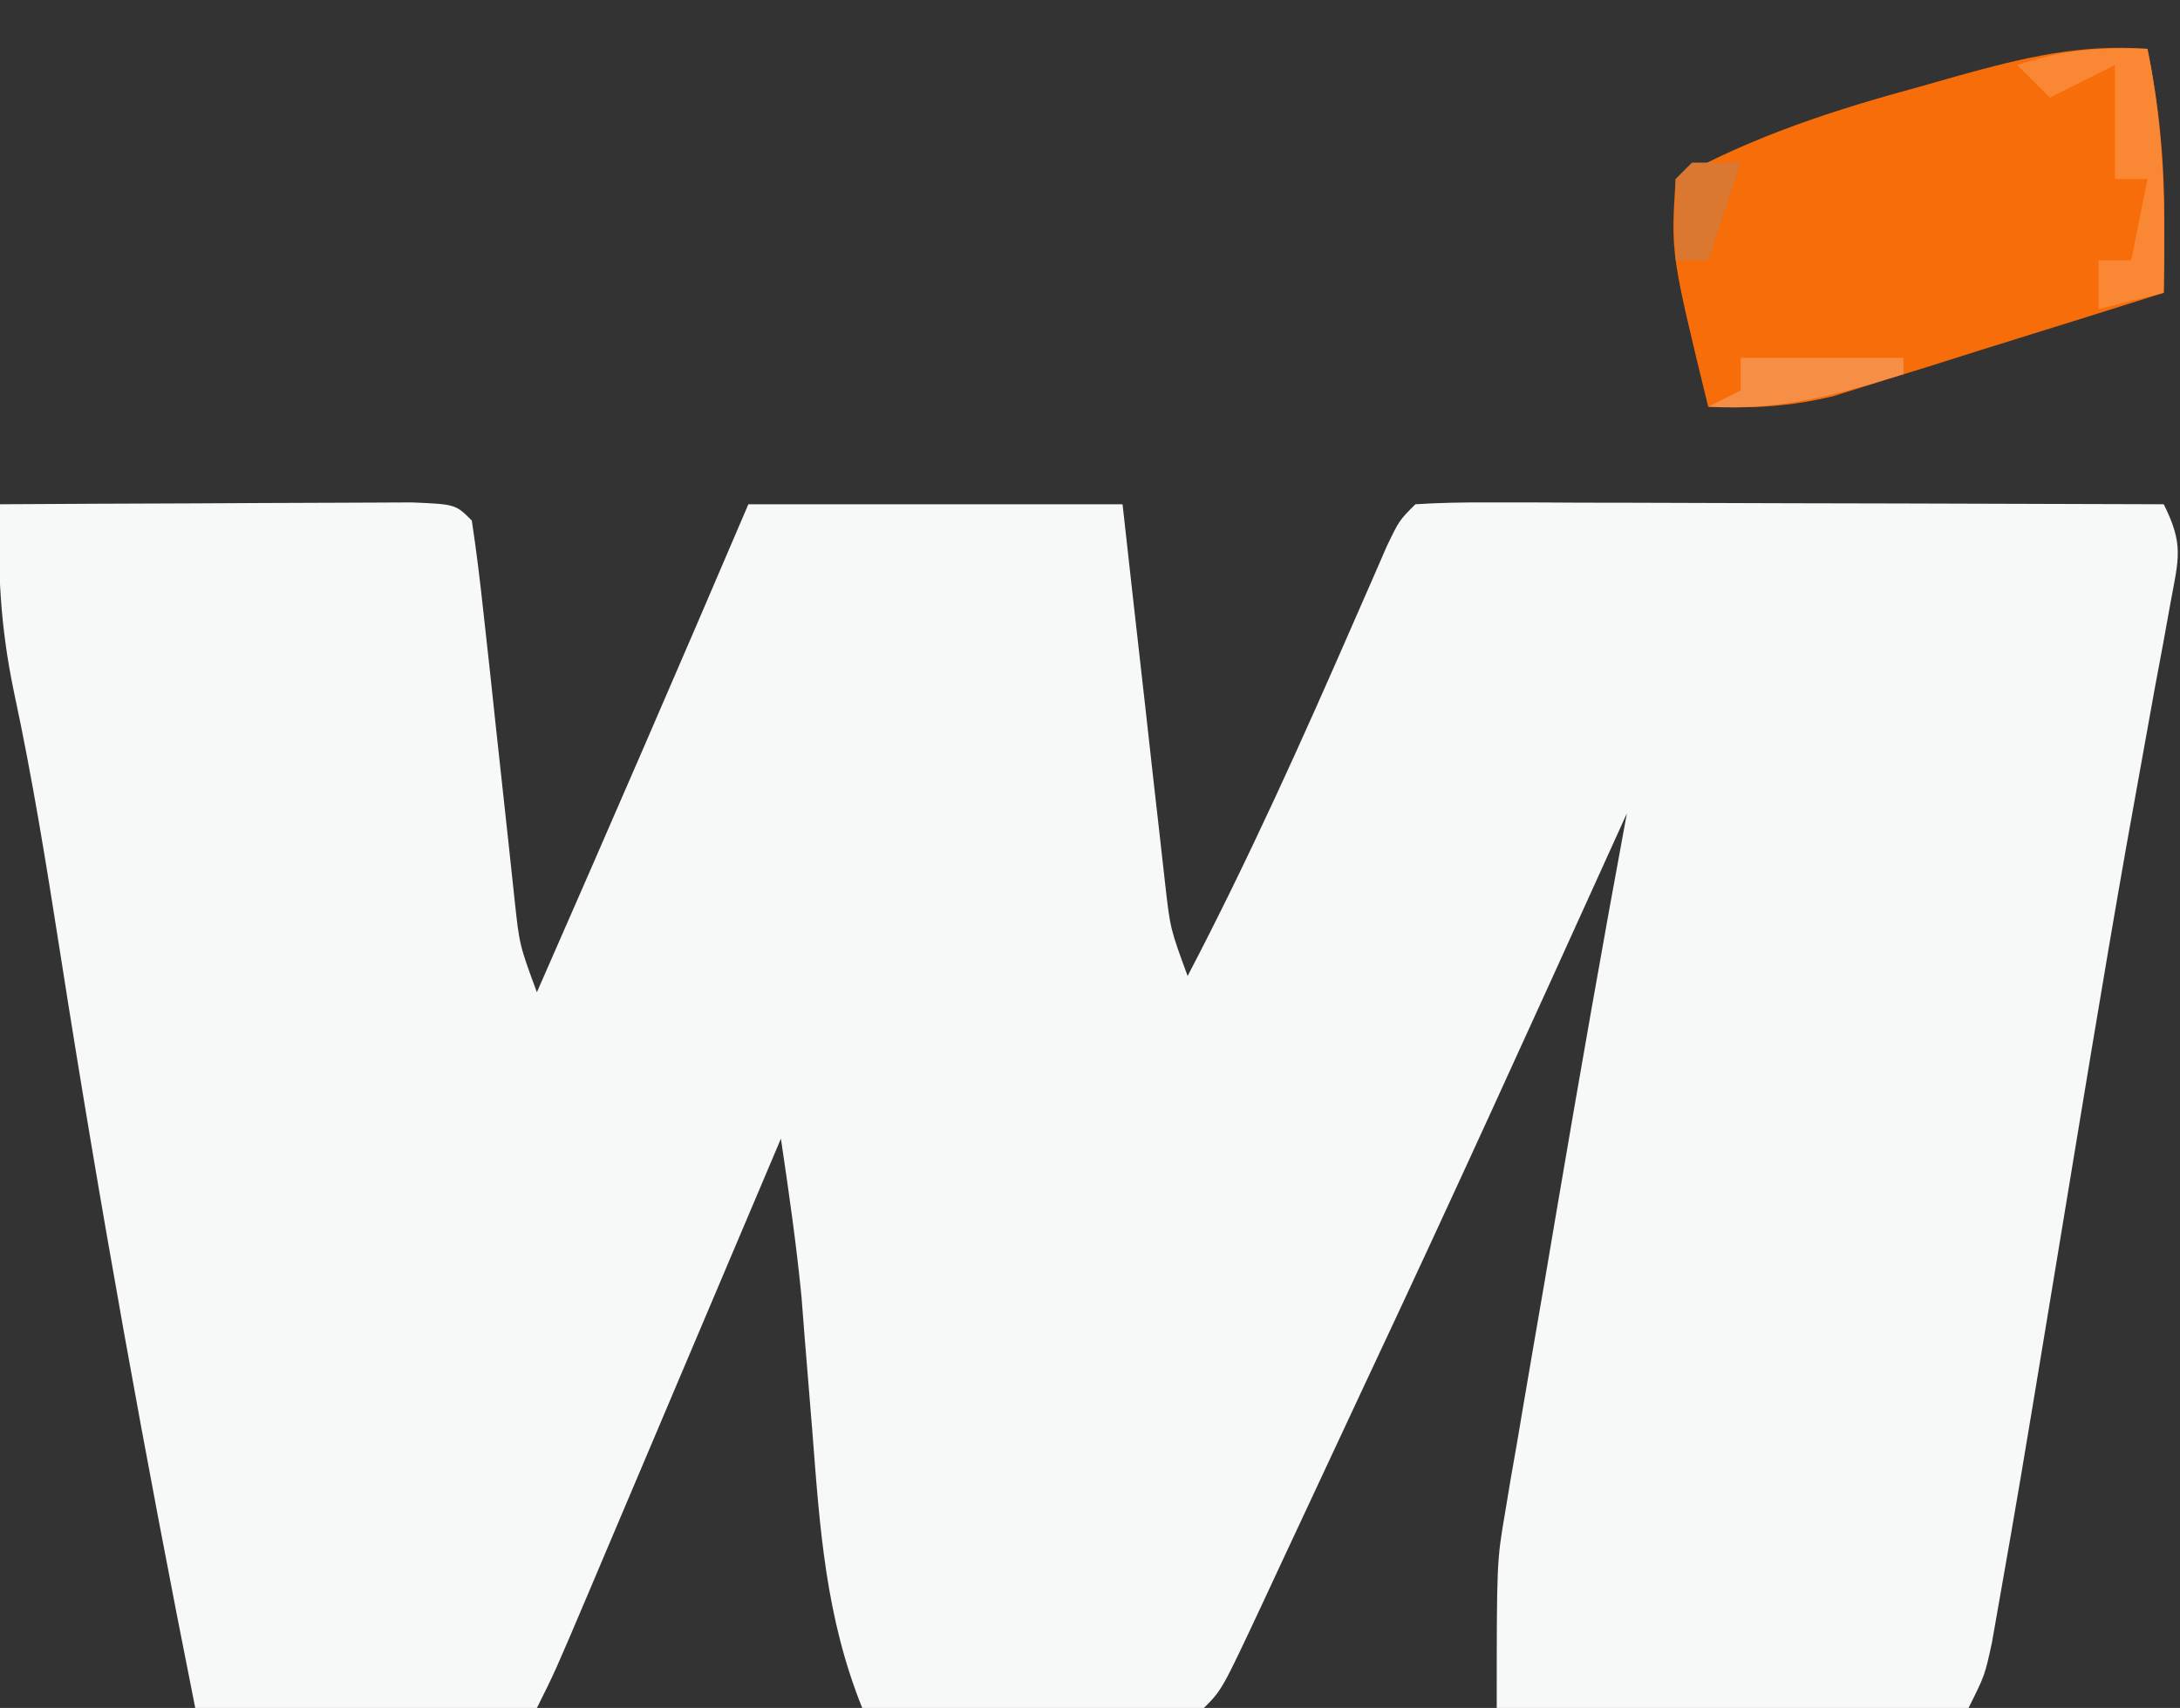
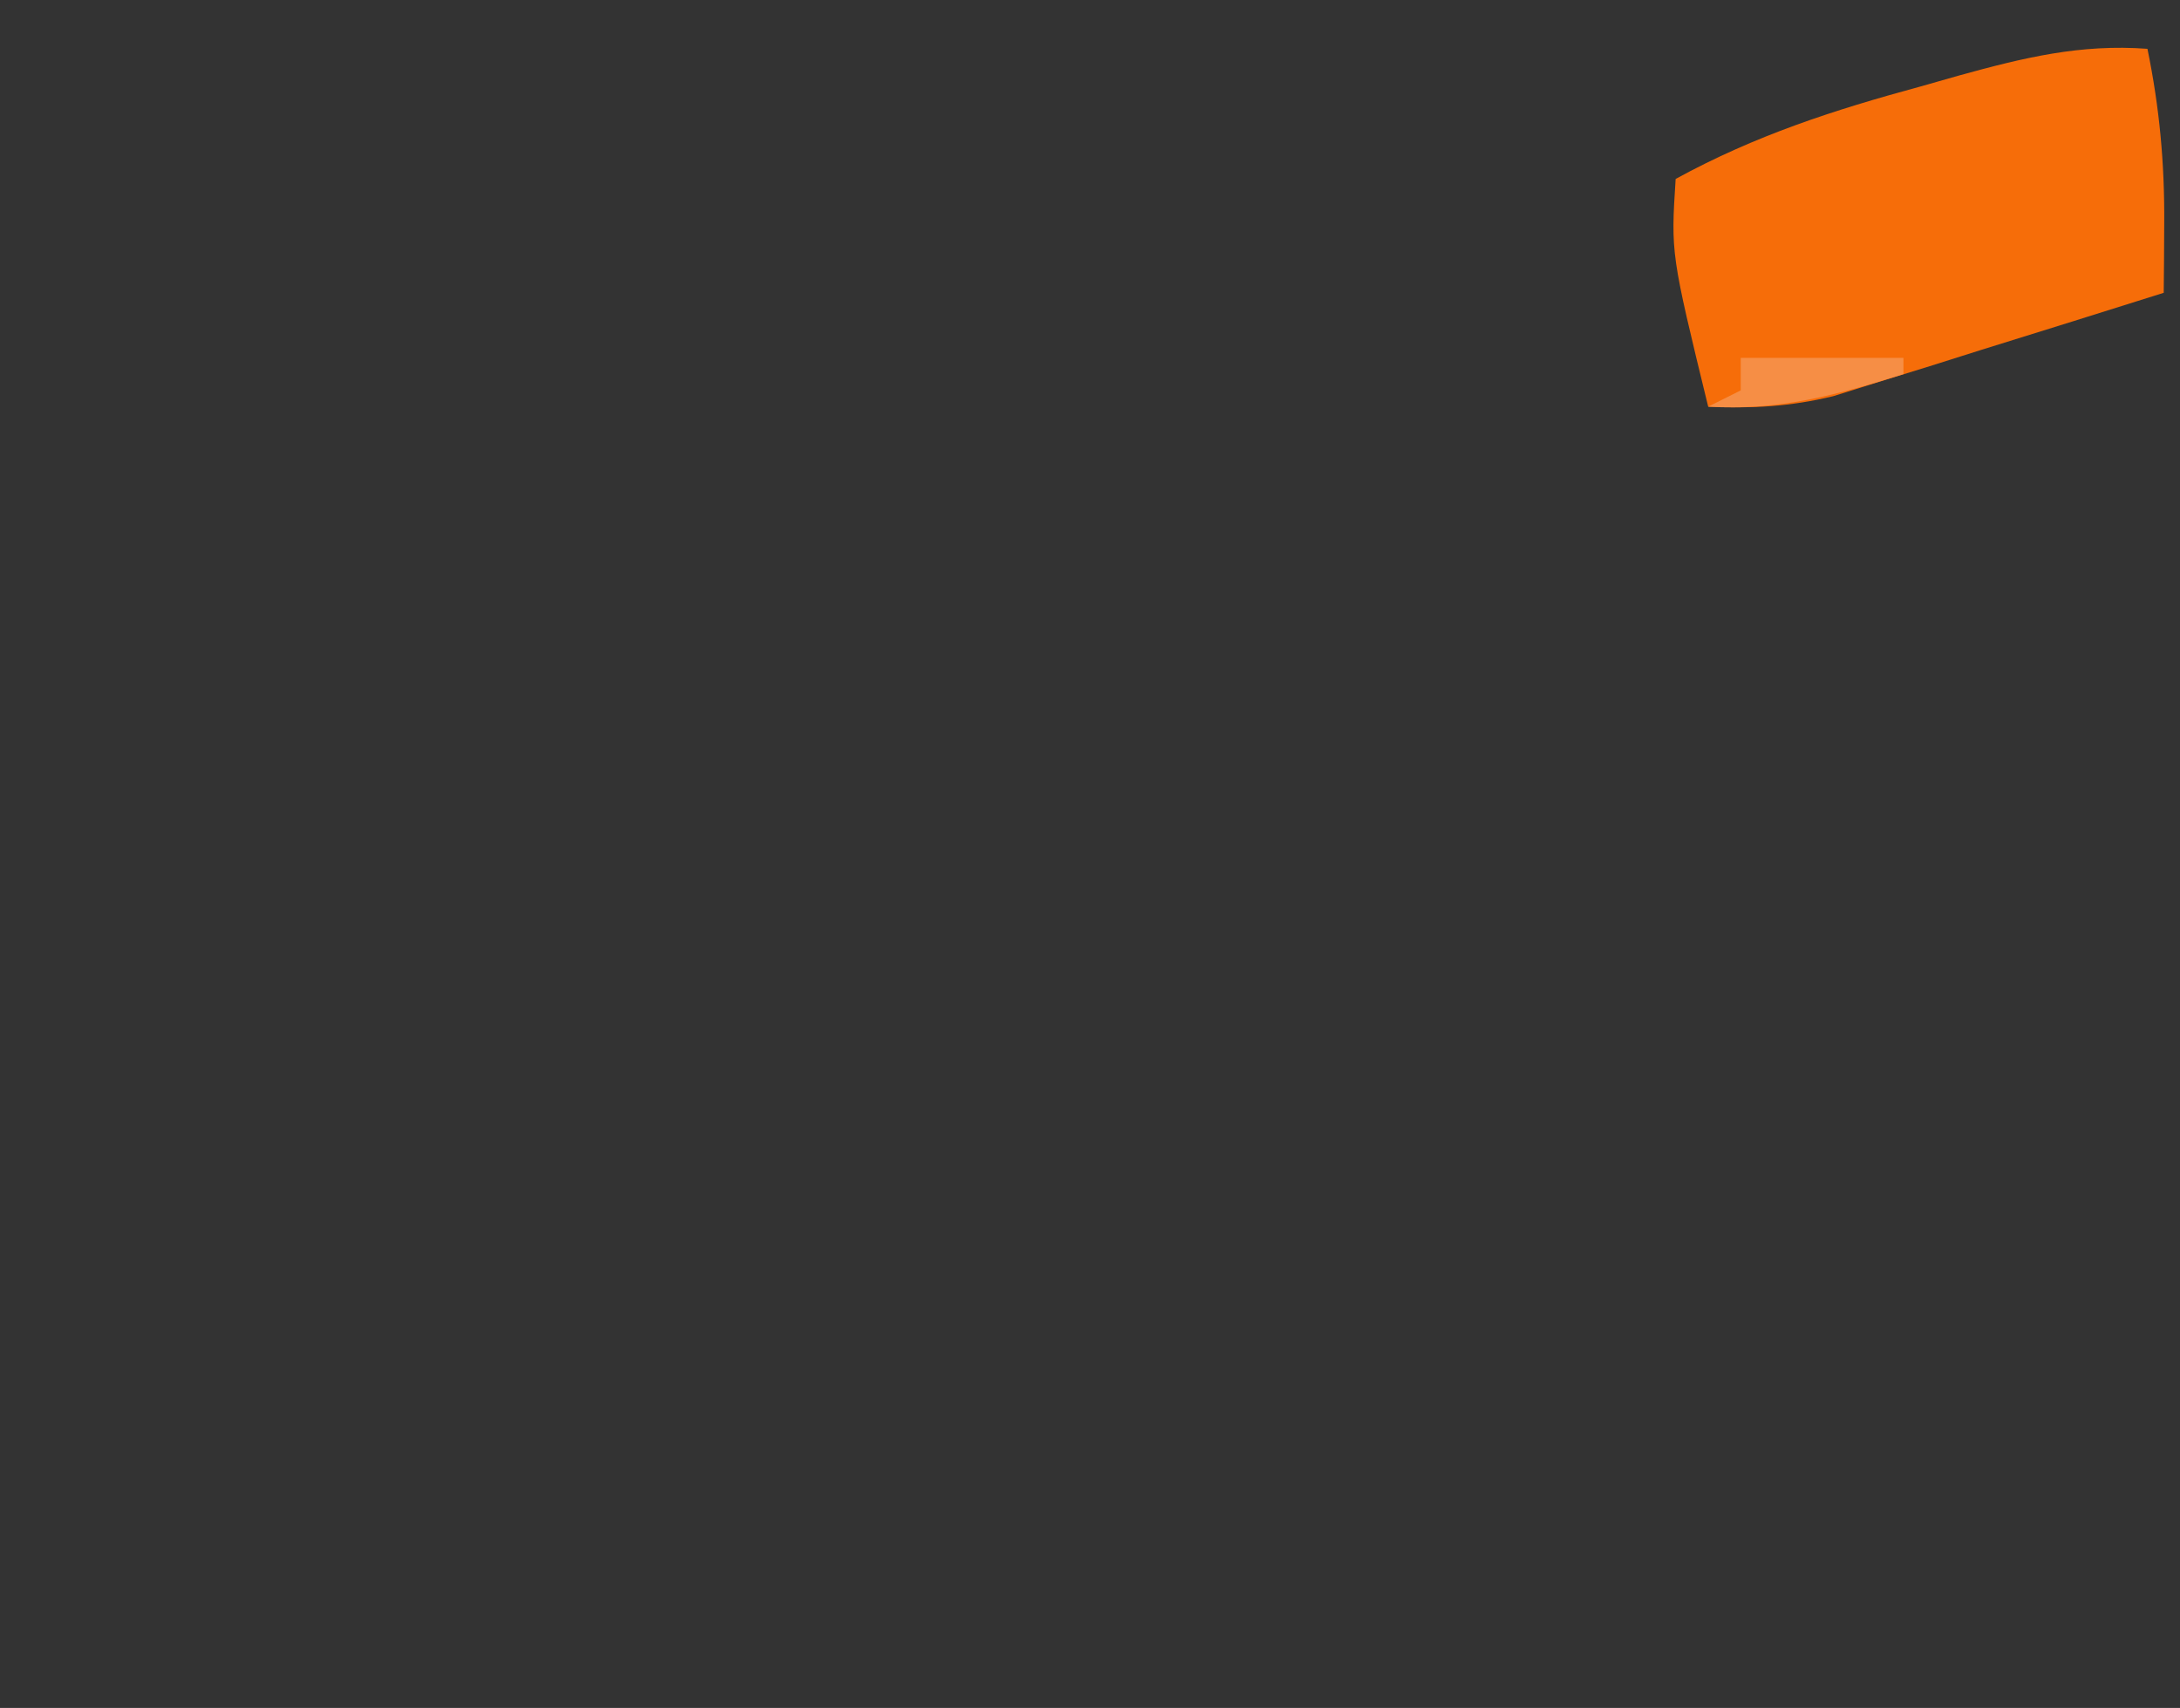
<svg xmlns="http://www.w3.org/2000/svg" width="134" height="105" viewBox="0 0 134 105" fill="none">
  <rect x="0" y="0" width="134" height="105" fill="#333333" stroke="none" />
  <g clip-path="url(#clip0_458_267)">
-     <path d="M0.001 31.001C3.97 30.976 7.939 30.958 11.909 30.946C13.26 30.941 14.611 30.934 15.963 30.925C17.901 30.913 19.84 30.908 21.778 30.903C23.53 30.895 23.53 30.895 25.317 30.887C28.001 31.001 28.001 31.001 29.001 32.001C29.288 33.887 29.516 35.783 29.72 37.68C29.847 38.837 29.975 39.993 30.106 41.184C30.302 43.011 30.302 43.011 30.501 44.876C30.758 47.269 31.019 49.662 31.282 52.055C31.396 53.123 31.51 54.19 31.628 55.289C31.928 58.09 31.928 58.09 33.001 61.001C37.382 51.02 41.72 41.024 46.001 31.001C53.591 31.001 61.181 31.001 69.001 31.001C69.206 32.843 69.411 34.685 69.622 36.583C69.894 38.993 70.166 41.403 70.438 43.813C70.573 45.028 70.708 46.243 70.847 47.495C70.979 48.658 71.111 49.822 71.247 51.02C71.367 52.094 71.488 53.167 71.612 54.273C71.93 57.087 71.93 57.087 73.001 60.001C76.763 52.801 80.076 45.426 83.321 37.984C83.82 36.845 83.82 36.845 84.329 35.684C84.627 34.999 84.925 34.314 85.232 33.608C86.001 32.001 86.001 32.001 87.001 31.001C88.444 30.908 89.891 30.883 91.337 30.887C92.258 30.887 93.179 30.887 94.128 30.887C95.129 30.892 96.13 30.898 97.161 30.903C98.181 30.904 99.2 30.906 100.251 30.907C103.522 30.913 106.792 30.925 110.063 30.938C112.275 30.943 114.487 30.948 116.698 30.952C122.132 30.963 127.567 30.98 133.001 31.001C134.228 33.455 133.93 34.298 133.434 36.962C133.282 37.808 133.129 38.655 132.971 39.527C132.795 40.467 132.619 41.407 132.438 42.376C132.063 44.451 131.69 46.526 131.317 48.602C131.109 49.763 130.9 50.923 130.685 52.119C129.22 60.433 127.865 68.766 126.489 77.095C124.101 91.539 124.101 91.539 122.884 98.454C122.736 99.296 122.588 100.138 122.435 101.006C122.001 103.001 122.001 103.001 121.001 105.001C111.431 105.001 101.861 105.001 92.001 105.001C92.001 96 92.001 96 92.52 92.962C92.634 92.278 92.747 91.593 92.864 90.888C92.989 90.176 93.114 89.464 93.243 88.731C93.371 87.969 93.5 87.208 93.632 86.423C94.041 84.01 94.458 81.599 94.876 79.188C95.149 77.583 95.421 75.979 95.692 74.374C97.073 66.239 98.496 58.113 100.001 50.001C99.735 50.589 99.468 51.176 99.194 51.782C94.152 62.908 89.101 74.028 83.901 85.082C82.873 87.273 81.851 89.467 80.829 91.661C80.095 93.233 79.36 94.804 78.626 96.376C78.28 97.121 77.933 97.865 77.576 98.633C75.114 103.887 75.114 103.887 74.001 105.001C72.439 105.087 70.874 105.108 69.309 105.098C68.365 105.095 67.421 105.092 66.448 105.089C65.455 105.08 64.462 105.072 63.438 105.063C62.441 105.059 61.444 105.054 60.417 105.049C57.945 105.038 55.473 105.021 53.001 105.001C50.759 99.438 50.392 93.978 49.938 88.063C49.782 86.137 49.625 84.211 49.466 82.286C49.4 81.439 49.334 80.592 49.266 79.72C48.948 76.463 48.482 73.237 48.001 70.001C47.582 70.99 47.163 71.979 46.732 72.998C45.18 76.662 43.627 80.326 42.074 83.99C41.402 85.577 40.73 87.164 40.058 88.751C39.093 91.029 38.127 93.308 37.161 95.587C36.86 96.298 36.559 97.01 36.249 97.743C34.115 102.773 34.115 102.773 33.001 105.001C26.071 105.001 19.141 105.001 12.001 105.001C8.92 89.571 6.132 74.13 3.701 58.586C2.857 53.206 2 47.857 0.856 42.532C0.032 38.592 -0.174 35.018 0.001 31.001Z" fill="#F7F9F8" />
    <path d="M131.999 3.001C132.742 6.621 133.057 10.04 133.03 13.723C133.026 14.527 133.021 15.33 133.017 16.157C133.011 16.766 133.005 17.374 132.999 18.001C129.273 19.179 125.543 20.341 121.812 21.501C120.757 21.835 119.701 22.168 118.614 22.512C117.593 22.828 116.571 23.144 115.519 23.47C114.113 23.909 114.113 23.909 112.678 24.358C110.012 24.998 107.729 25.122 104.999 25.001C102.703 15.591 102.703 15.591 102.999 11.001C107.884 8.327 112.725 6.762 118.062 5.313C118.851 5.088 119.641 4.863 120.454 4.632C124.387 3.547 127.878 2.694 131.999 3.001Z" fill="#F66D09" />
-     <path d="M132 3.001C133.036 8.051 133.103 12.875 133 18.001C131.68 18.331 130.36 18.661 129 19.001C129 18.011 129 17.021 129 16.001C129.66 16.001 130.32 16.001 131 16.001C131.33 14.351 131.66 12.701 132 11.001C131.34 11.001 130.68 11.001 130 11.001C130 8.691 130 6.381 130 4.001C128.02 4.991 128.02 4.991 126 6.001C125.34 5.341 124.68 4.681 124 4.001C126.928 3.025 128.956 2.919 132 3.001Z" fill="#F98734" />
    <path d="M107 22C110.3 22 113.6 22 117 22C117 22.33 117 22.66 117 23C112.88 24.292 109.332 25.262 105 25C105.66 24.67 106.32 24.34 107 24C107 23.34 107 22.68 107 22Z" fill="#F68E45" />
-     <path d="M104 10C104.99 10 105.98 10 107 10C106.34 11.98 105.68 13.96 105 16C104.34 16 103.68 16 103 16C102.957 14.334 102.959 12.666 103 11C103.33 10.67 103.66 10.34 104 10Z" fill="#DA7831" />
  </g>
  <defs>
    <clipPath id="clip0_458_267">
      <rect width="134" height="105" fill="white" />
    </clipPath>
  </defs>
</svg>